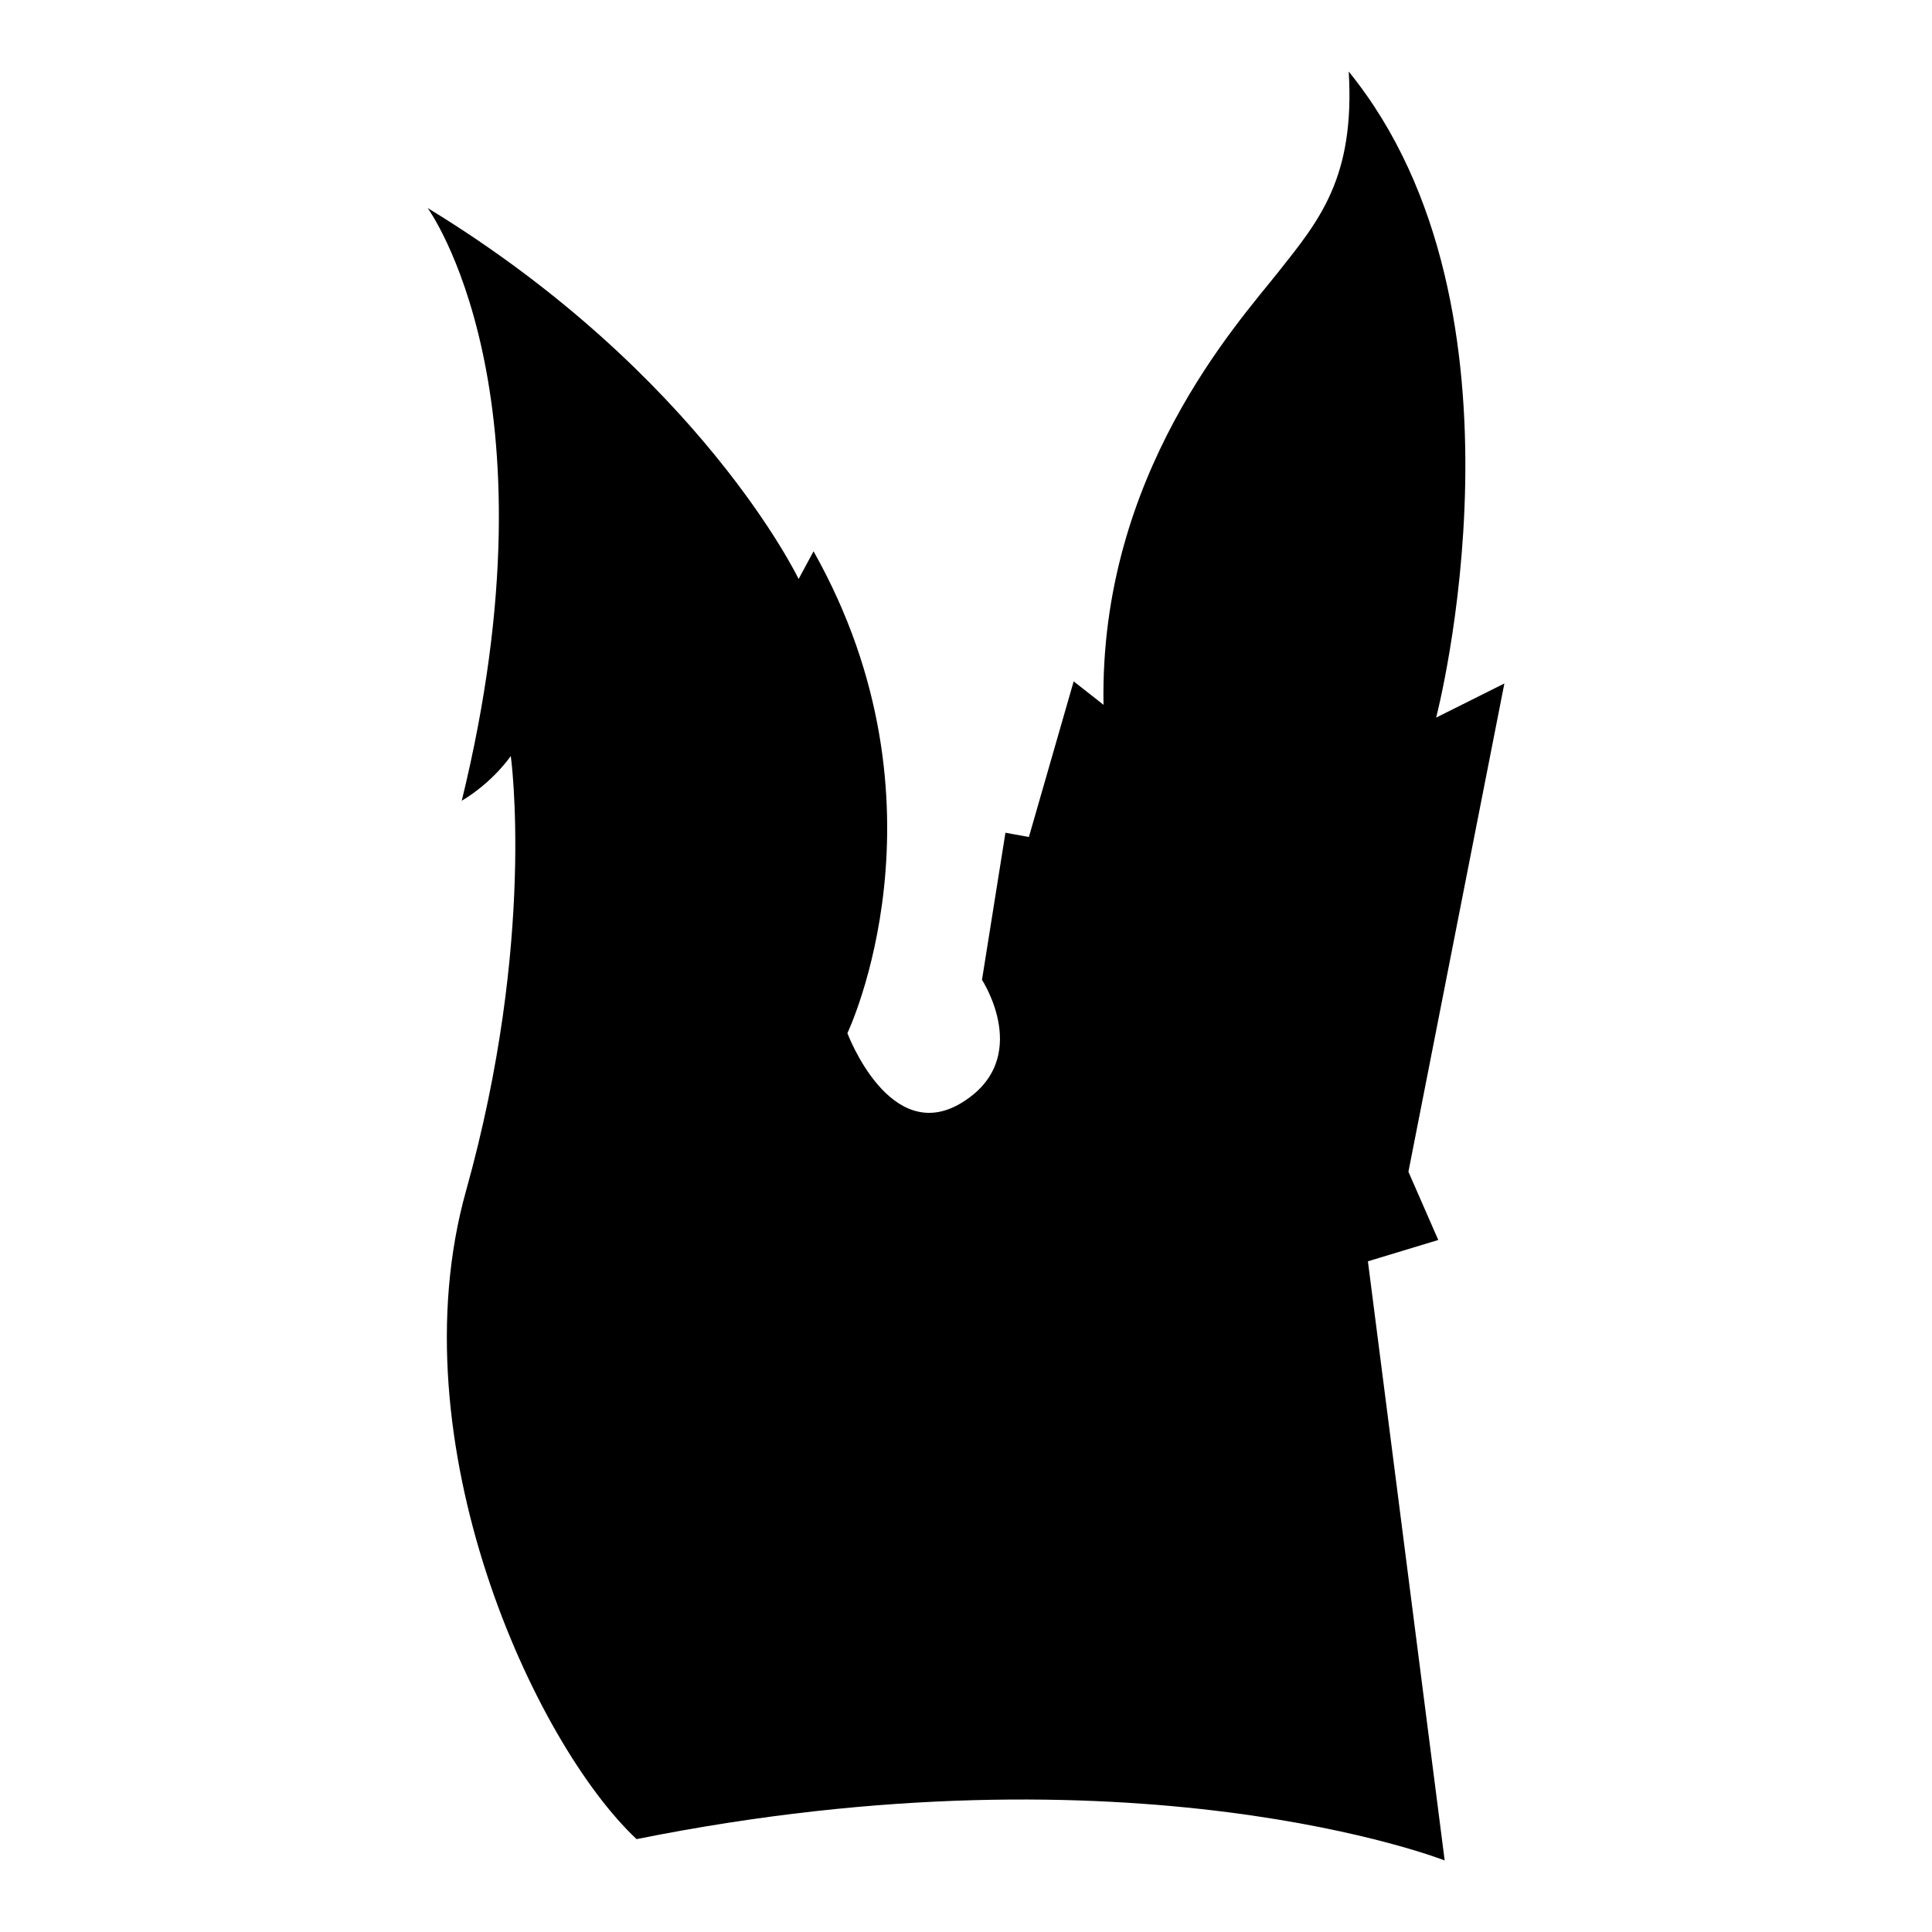
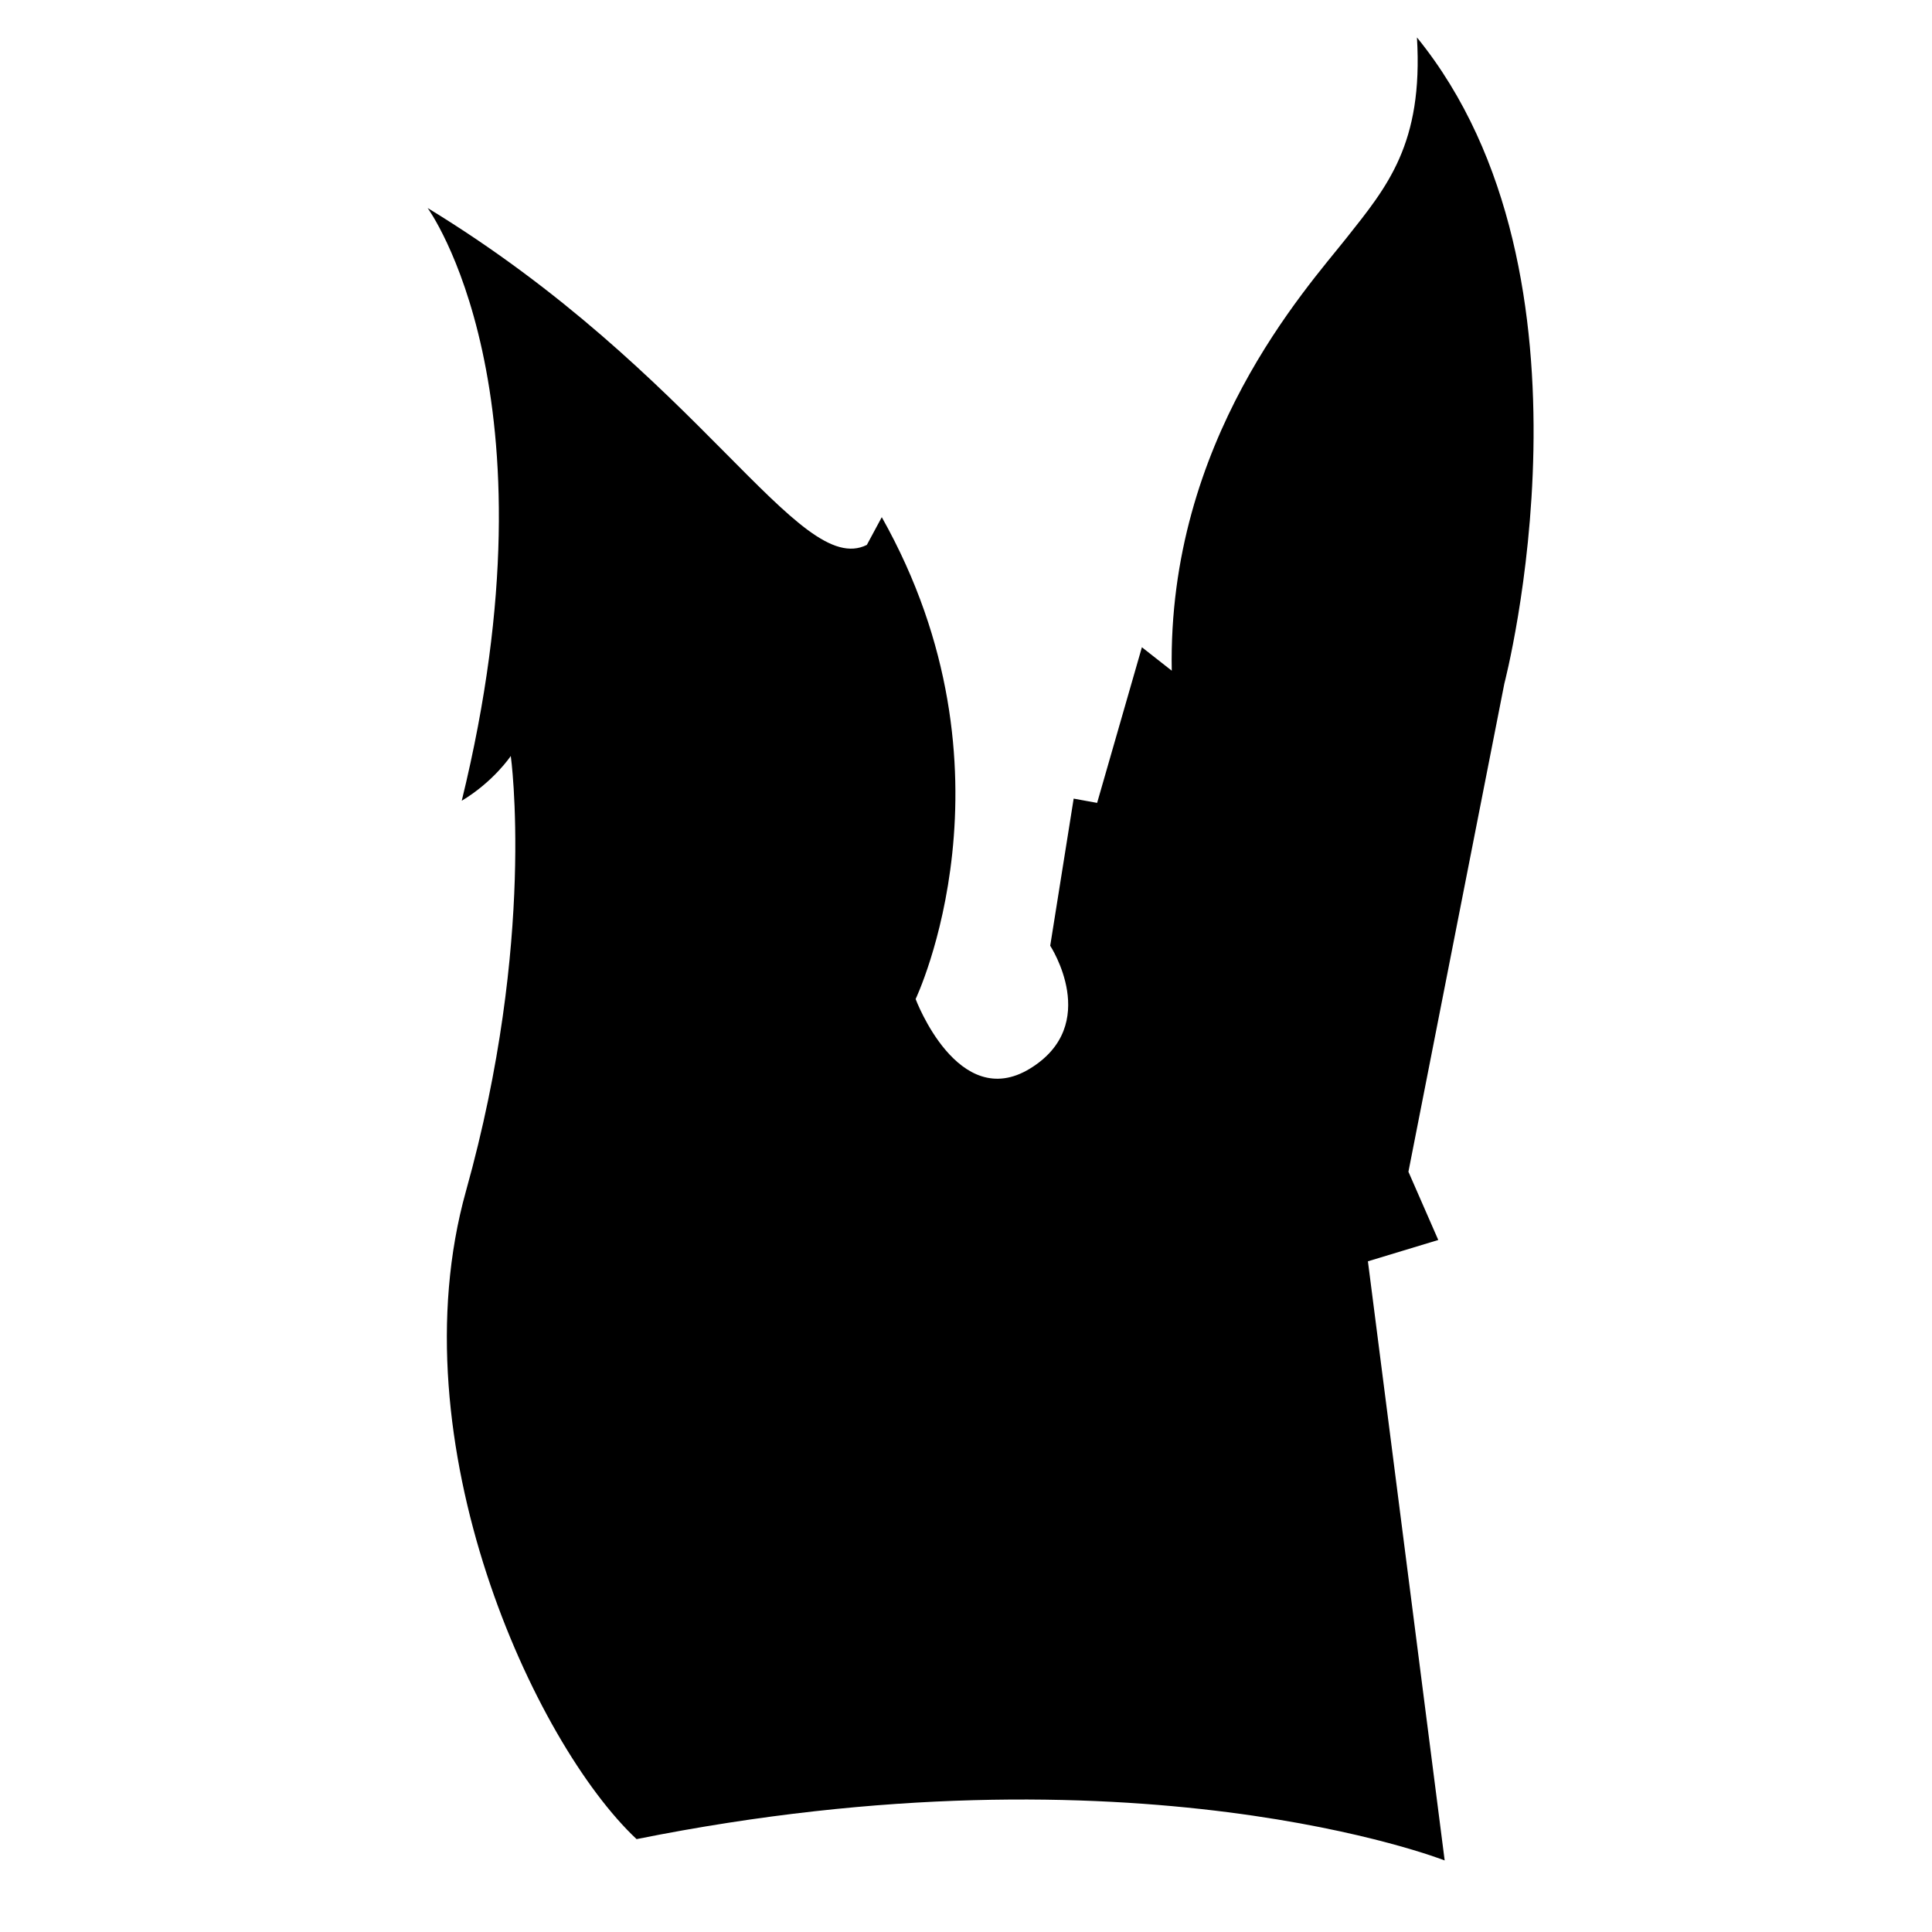
<svg xmlns="http://www.w3.org/2000/svg" version="1.1" id="Ebene_2" x="0px" y="0px" viewBox="0 0 1080 1080" style="enable-background:new 0 0 1080 1080;" xml:space="preserve">
-   <path d="M239.046,116.281c0,0,75.089,102.503,19.07,331.347c17.878-10.727,27.414-25.03,27.414-25.03s14.303,102.503-25.03,243.147  s38.141,308.701,95.352,362.336C634.756,972.062,807.58,1040,807.58,1040l-42.908-334.923l39.333-11.919l-16.687-38.141  l53.635-272.944l-38.141,19.07c0,0,59.595-227.652-48.868-361.144c3.576,59.595-16.687,83.433-39.333,112.038  c-22.646,28.605-100.119,113.23-97.735,241.955l-16.687-13.111l-25.03,87.008l-13.111-2.384l-13.111,82.241  c0,0,28.903,44.1-11.323,68.683c-40.226,24.583-63.915-38.886-63.915-38.886s60.936-127.533-18.921-269.368l-8.343,15.495  C446.436,323.671,391.609,209.249,239.046,116.281z" />
+   <path d="M239.046,116.281c0,0,75.089,102.503,19.07,331.347c17.878-10.727,27.414-25.03,27.414-25.03s14.303,102.503-25.03,243.147  s38.141,308.701,95.352,362.336C634.756,972.062,807.58,1040,807.58,1040l-42.908-334.923l39.333-11.919l-16.687-38.141  l53.635-272.944c0,0,59.595-227.652-48.868-361.144c3.576,59.595-16.687,83.433-39.333,112.038  c-22.646,28.605-100.119,113.23-97.735,241.955l-16.687-13.111l-25.03,87.008l-13.111-2.384l-13.111,82.241  c0,0,28.903,44.1-11.323,68.683c-40.226,24.583-63.915-38.886-63.915-38.886s60.936-127.533-18.921-269.368l-8.343,15.495  C446.436,323.671,391.609,209.249,239.046,116.281z" />
</svg>